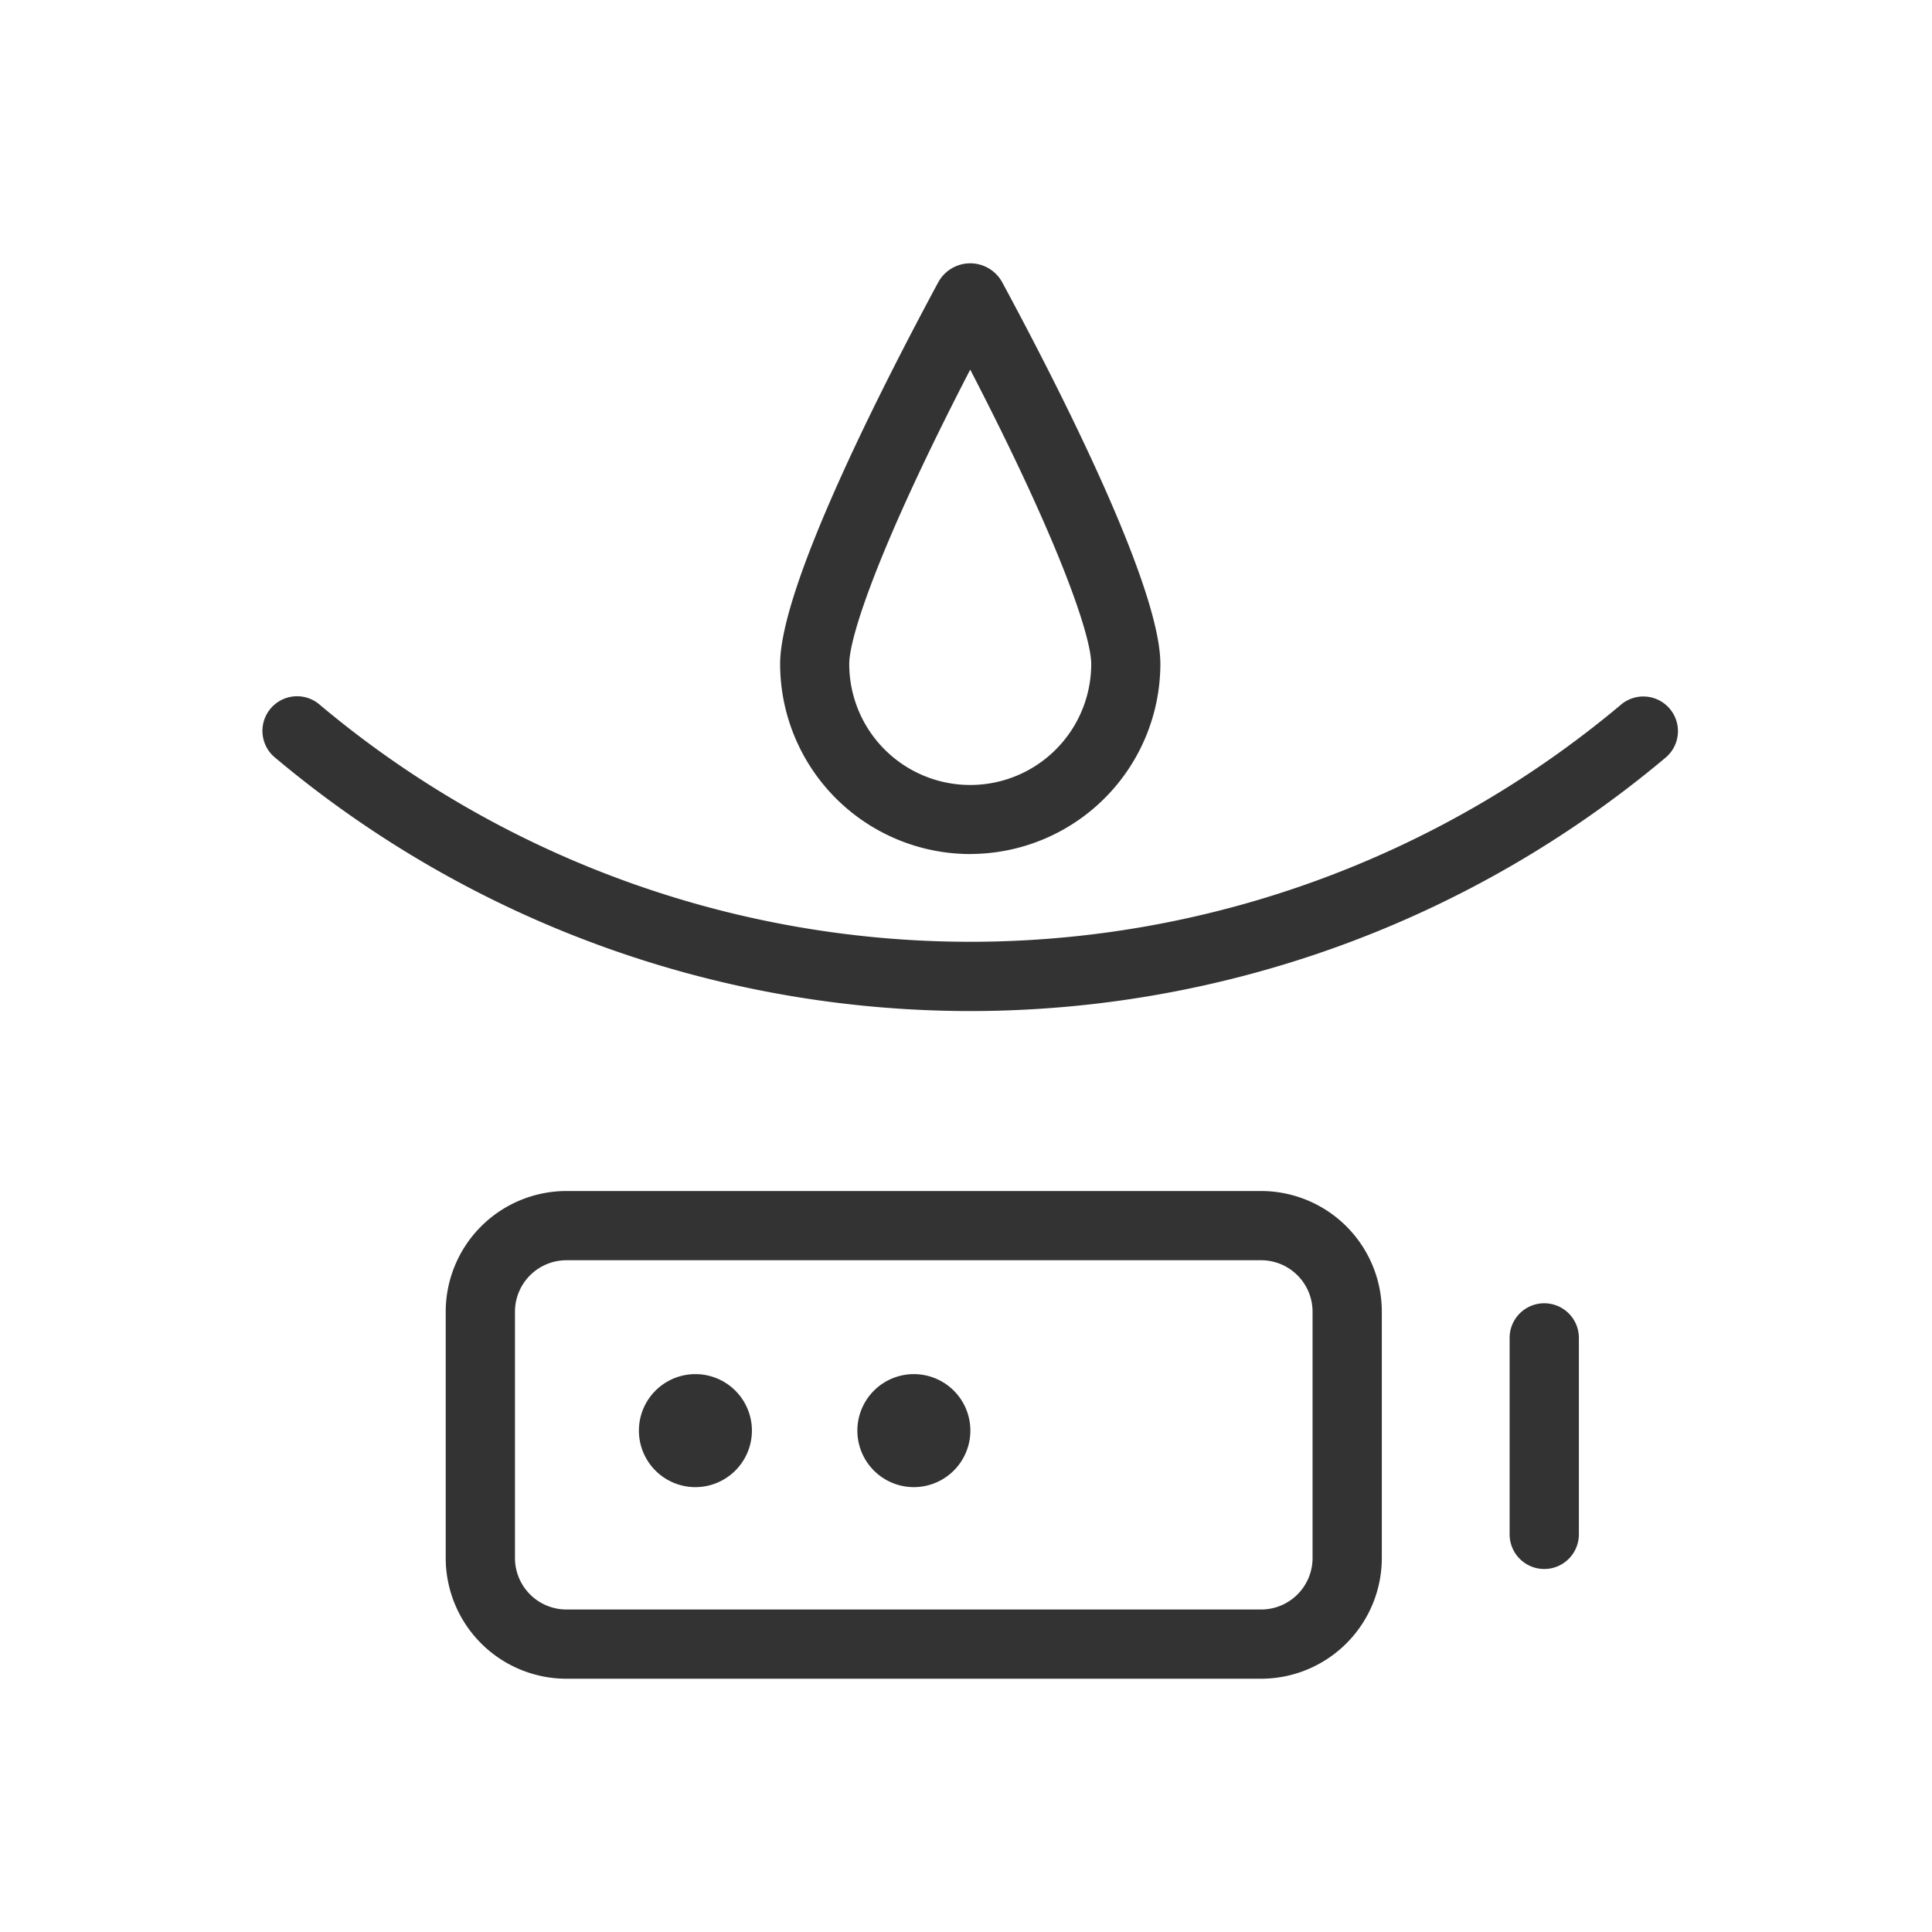
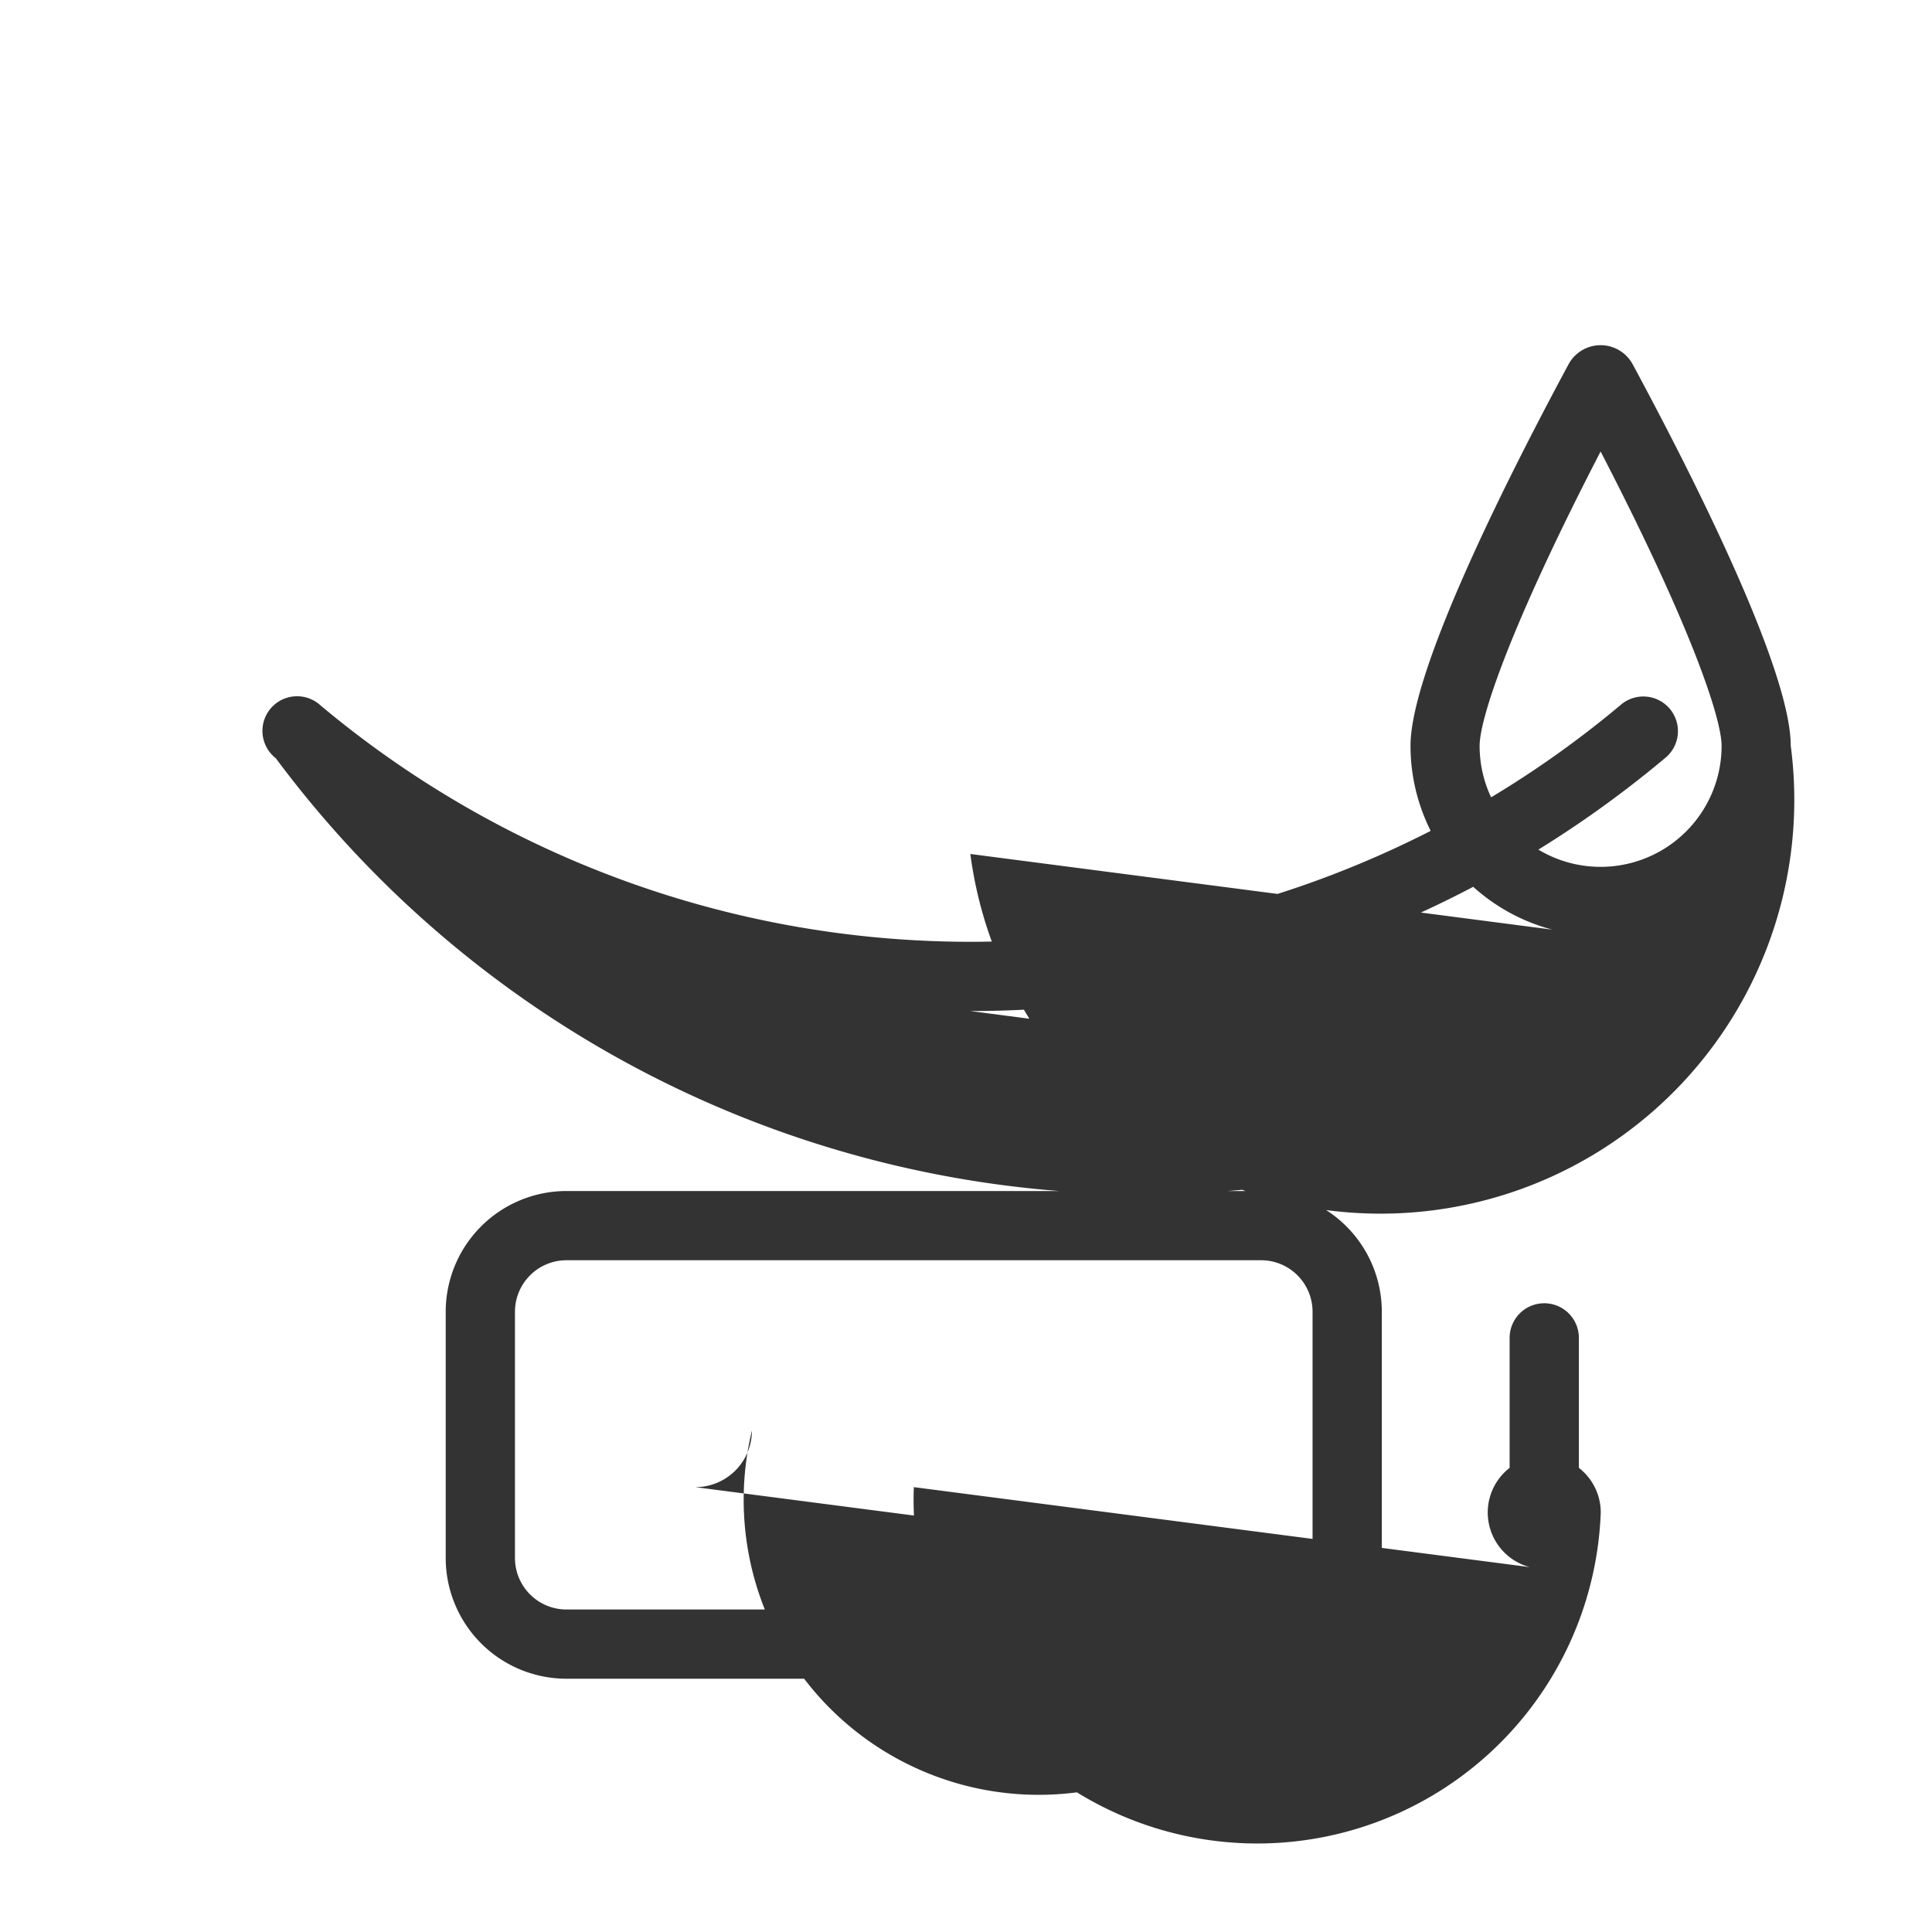
<svg xmlns="http://www.w3.org/2000/svg" id="Group_25" data-name="Group 25" width="53" height="53" viewBox="0 0 53 53">
-   <rect id="Rectangle_16_Copy_3" data-name="Rectangle 16 Copy 3" width="53" height="53" fill="none" />
-   <path id="Fill_8" data-name="Fill 8" d="M27.373,38.825H8.312A3.314,3.314,0,0,1,5,35.515V28.756a3.314,3.314,0,0,1,3.31-3.31h19.06a3.314,3.314,0,0,1,3.31,3.31v6.759A3.314,3.314,0,0,1,27.373,38.825ZM8.312,27.345A1.413,1.413,0,0,0,6.9,28.756v6.759a1.413,1.413,0,0,0,1.411,1.411h19.06a1.412,1.412,0,0,0,1.409-1.411V28.756a1.412,1.412,0,0,0-1.409-1.411Zm26.823,8.47a.951.951,0,0,1-.949-.95V29.475a.95.95,0,1,1,1.9,0v5.389A.951.951,0,0,1,35.135,35.815ZM17.842,33.569a1.55,1.55,0,1,1,1.551-1.551A1.552,1.552,0,0,1,17.842,33.569Zm-6,0A1.55,1.55,0,1,1,13.4,32.018,1.552,1.552,0,0,1,11.845,33.569Zm7.547-13.06A29.66,29.66,0,0,1,.339,13.573a.95.95,0,1,1,1.221-1.454,27.764,27.764,0,0,0,17.832,6.49,27.767,27.767,0,0,0,17.831-6.49.95.95,0,1,1,1.222,1.454A29.663,29.663,0,0,1,19.392,20.509Zm0-4.307a5.221,5.221,0,0,1-5.215-5.215c0-2.1,2.713-7.452,4.331-10.458a1,1,0,0,1,1.768,0c1.618,3,4.332,8.354,4.332,10.458A5.221,5.221,0,0,1,19.392,16.2Zm0-13.289h0c-2.45,4.732-3.319,7.307-3.319,8.075a3.319,3.319,0,1,0,6.638,0c0-.769-.869-3.345-3.319-8.075Z" transform="translate(7.227 7.227)" fill="#333" />
+   <path id="Fill_8" data-name="Fill 8" d="M27.373,38.825H8.312A3.314,3.314,0,0,1,5,35.515V28.756a3.314,3.314,0,0,1,3.31-3.31h19.06a3.314,3.314,0,0,1,3.31,3.31v6.759A3.314,3.314,0,0,1,27.373,38.825ZM8.312,27.345A1.413,1.413,0,0,0,6.9,28.756v6.759a1.413,1.413,0,0,0,1.411,1.411h19.06a1.412,1.412,0,0,0,1.409-1.411V28.756a1.412,1.412,0,0,0-1.409-1.411Zm26.823,8.47a.951.951,0,0,1-.949-.95V29.475a.95.95,0,1,1,1.9,0v5.389A.951.951,0,0,1,35.135,35.815Za1.55,1.55,0,1,1,1.551-1.551A1.552,1.552,0,0,1,17.842,33.569Zm-6,0A1.55,1.55,0,1,1,13.4,32.018,1.552,1.552,0,0,1,11.845,33.569Zm7.547-13.06A29.66,29.66,0,0,1,.339,13.573a.95.95,0,1,1,1.221-1.454,27.764,27.764,0,0,0,17.832,6.49,27.767,27.767,0,0,0,17.831-6.49.95.95,0,1,1,1.222,1.454A29.663,29.663,0,0,1,19.392,20.509Zm0-4.307a5.221,5.221,0,0,1-5.215-5.215c0-2.1,2.713-7.452,4.331-10.458a1,1,0,0,1,1.768,0c1.618,3,4.332,8.354,4.332,10.458A5.221,5.221,0,0,1,19.392,16.2Zm0-13.289h0c-2.45,4.732-3.319,7.307-3.319,8.075a3.319,3.319,0,1,0,6.638,0c0-.769-.869-3.345-3.319-8.075Z" transform="translate(7.227 7.227)" fill="#333" />
</svg>